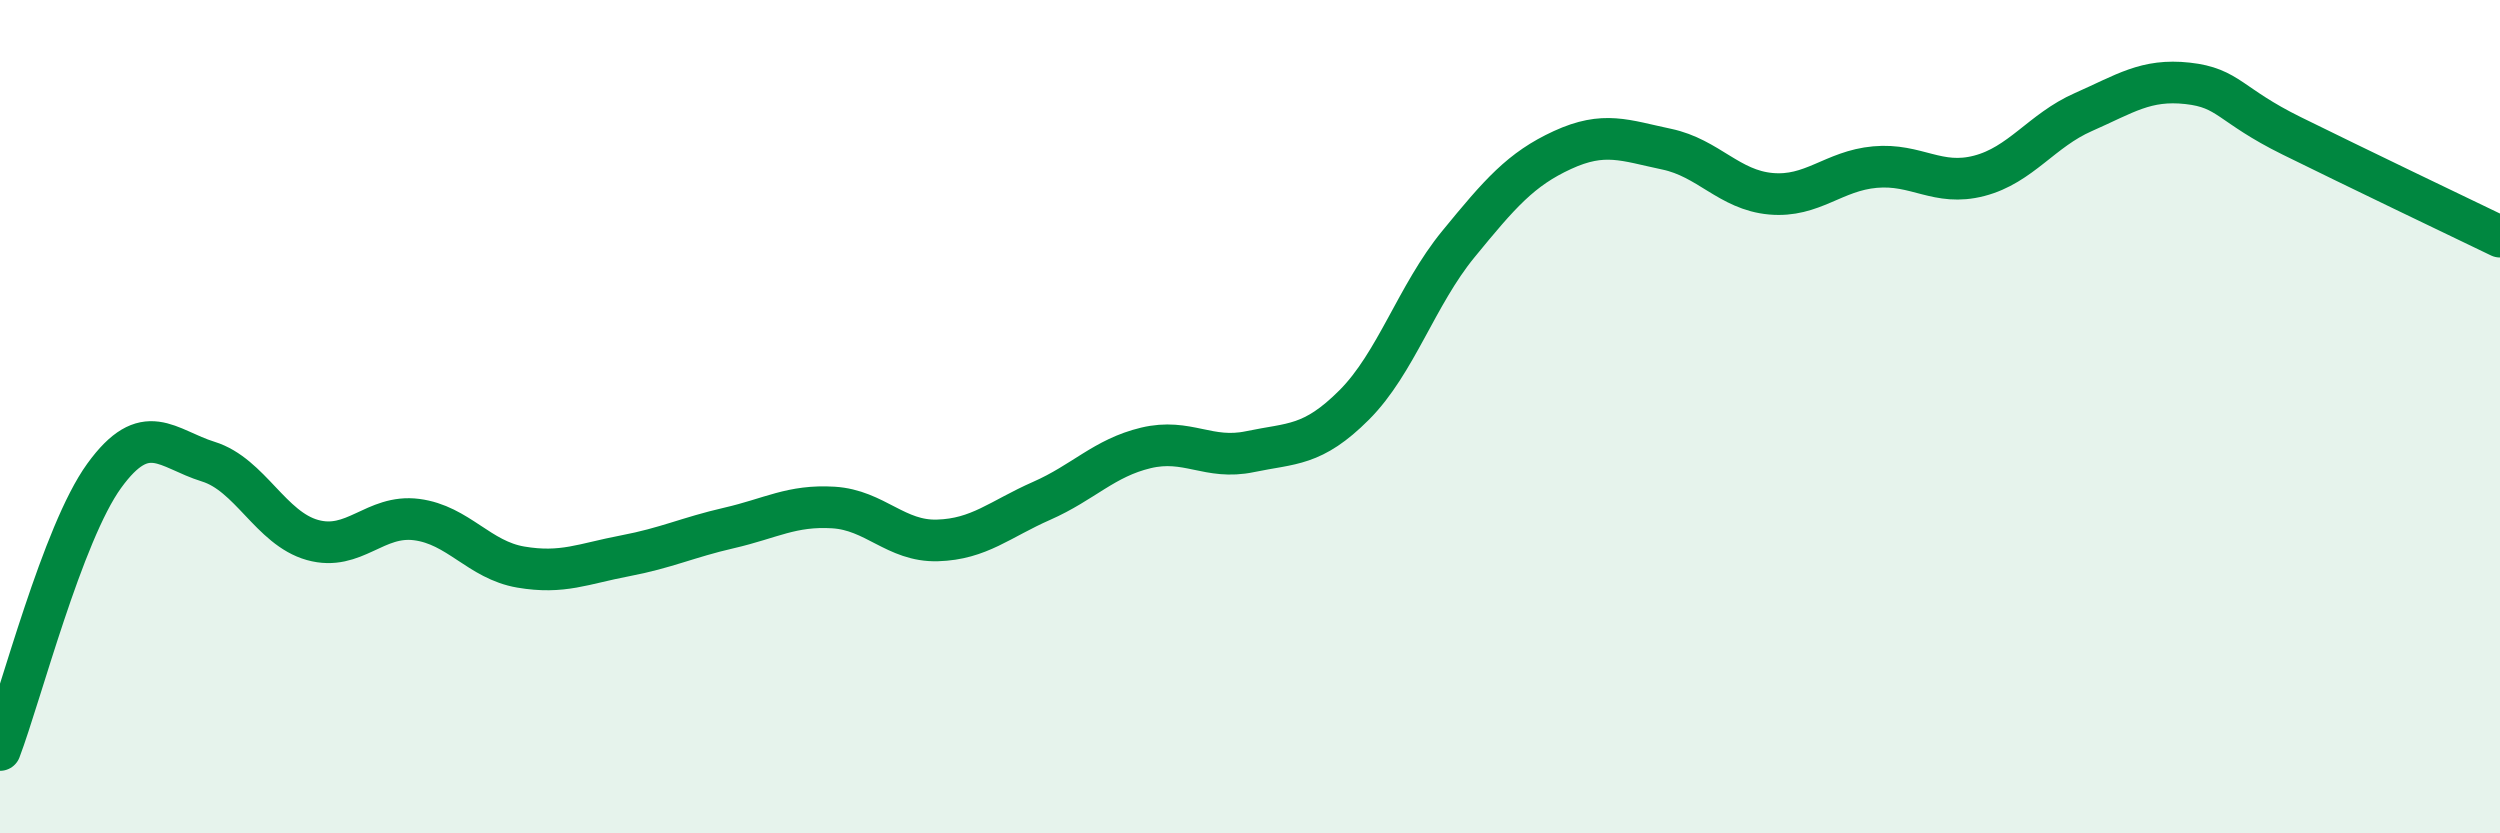
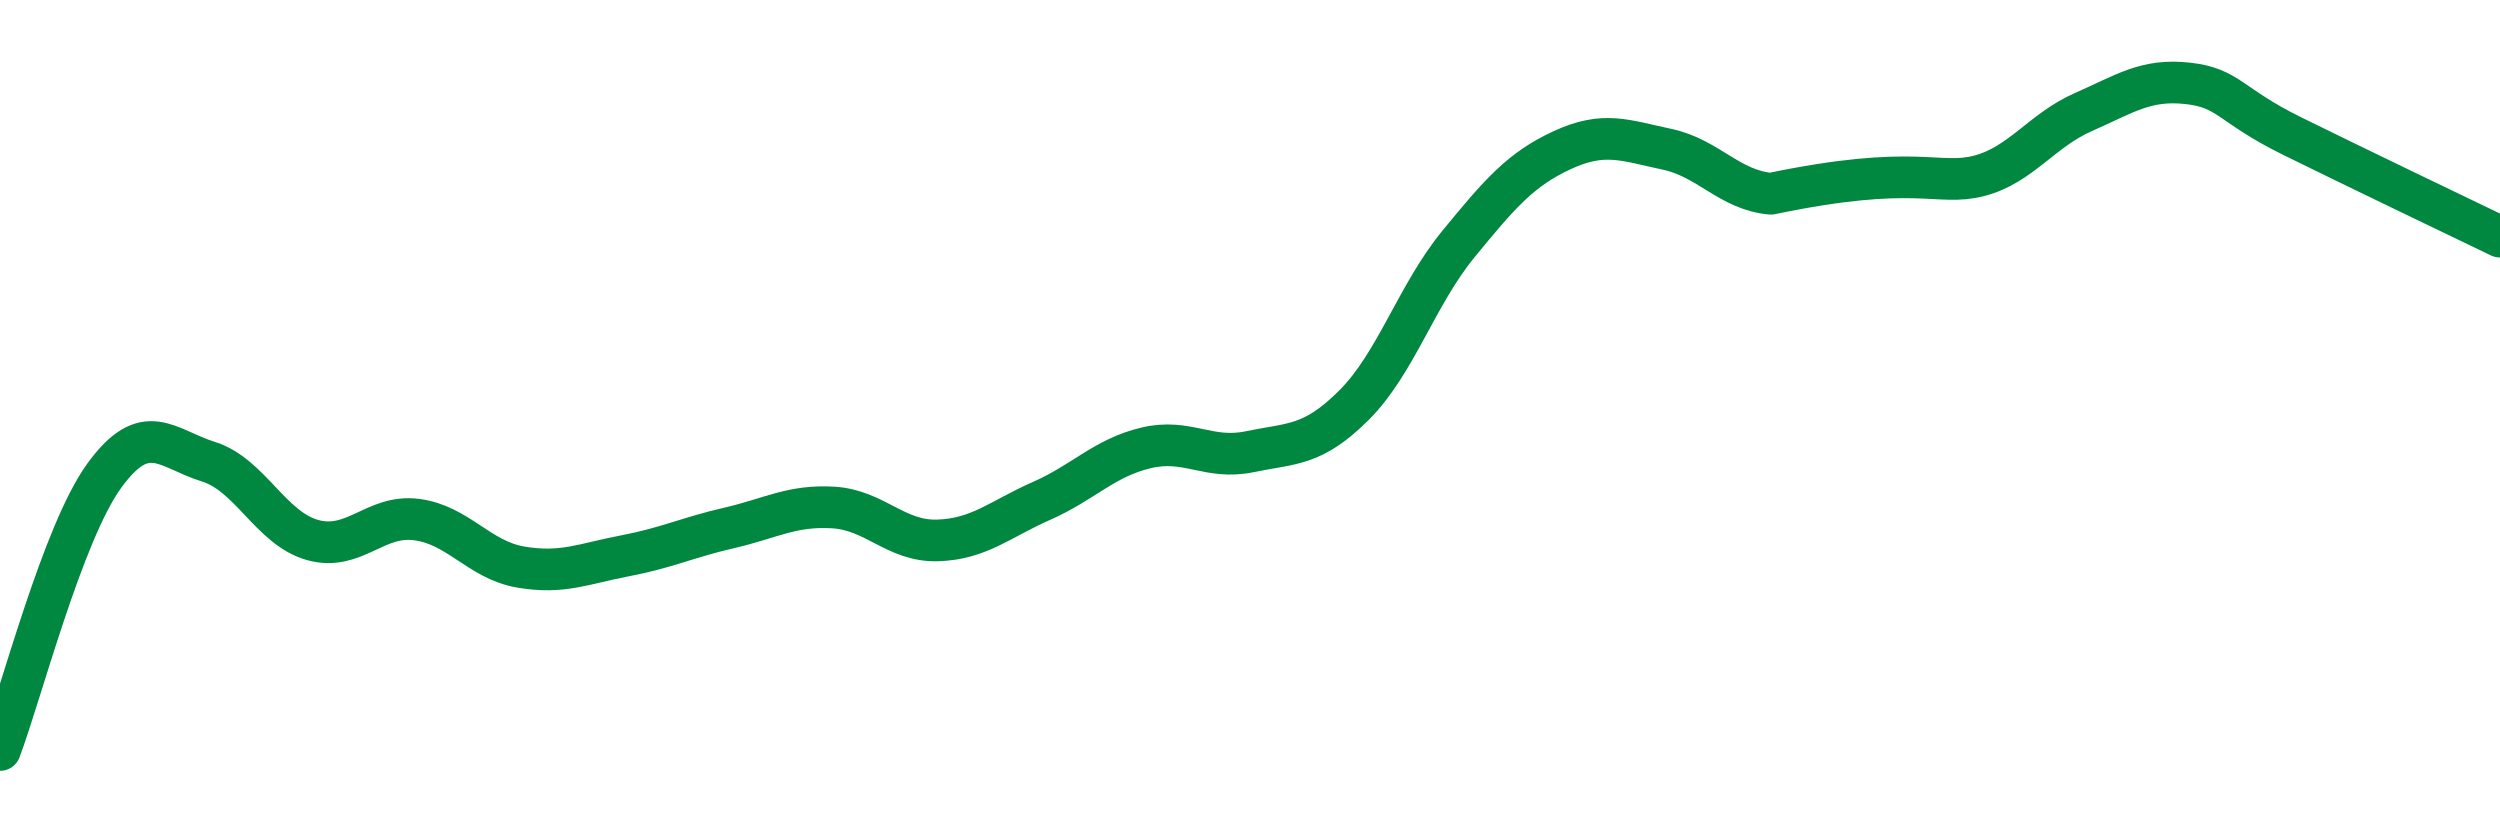
<svg xmlns="http://www.w3.org/2000/svg" width="60" height="20" viewBox="0 0 60 20">
-   <path d="M 0,18 C 0.5,16.68 1.5,12.8 2.5,11.42 C 3.5,10.04 4,10.77 5,11.08 C 6,11.39 6.5,12.68 7.5,12.96 C 8.5,13.24 9,12.34 10,12.47 C 11,12.6 11.5,13.44 12.5,13.61 C 13.5,13.78 14,13.53 15,13.34 C 16,13.15 16.5,12.9 17.5,12.67 C 18.5,12.44 19,12.12 20,12.18 C 21,12.24 21.5,13 22.5,12.97 C 23.5,12.94 24,12.46 25,12.02 C 26,11.58 26.5,10.99 27.5,10.75 C 28.5,10.51 29,11.05 30,10.84 C 31,10.63 31.5,10.72 32.5,9.72 C 33.5,8.72 34,7.08 35,5.86 C 36,4.64 36.5,4.06 37.5,3.6 C 38.5,3.14 39,3.37 40,3.58 C 41,3.79 41.5,4.56 42.5,4.65 C 43.5,4.74 44,4.1 45,4.01 C 46,3.92 46.5,4.48 47.5,4.22 C 48.5,3.96 49,3.13 50,2.69 C 51,2.25 51.5,1.89 52.5,2 C 53.5,2.11 53.5,2.52 55,3.26 C 56.5,4 59,5.2 60,5.68L60 20L0 20Z" fill="#008740" opacity="0.1" stroke-linecap="round" stroke-linejoin="round" />
-   <path d="M 0,18 C 0.5,16.68 1.5,12.8 2.5,11.42 C 3.5,10.04 4,10.77 5,11.08 C 6,11.39 6.5,12.68 7.5,12.96 C 8.5,13.24 9,12.34 10,12.47 C 11,12.6 11.5,13.44 12.5,13.61 C 13.5,13.78 14,13.53 15,13.34 C 16,13.15 16.5,12.9 17.5,12.67 C 18.5,12.44 19,12.12 20,12.18 C 21,12.24 21.5,13 22.5,12.97 C 23.5,12.94 24,12.46 25,12.02 C 26,11.58 26.5,10.99 27.5,10.75 C 28.5,10.51 29,11.05 30,10.84 C 31,10.63 31.5,10.72 32.5,9.72 C 33.5,8.72 34,7.08 35,5.86 C 36,4.64 36.5,4.06 37.5,3.6 C 38.5,3.14 39,3.37 40,3.58 C 41,3.79 41.5,4.56 42.5,4.65 C 43.5,4.74 44,4.1 45,4.01 C 46,3.92 46.5,4.48 47.5,4.22 C 48.5,3.96 49,3.13 50,2.69 C 51,2.25 51.5,1.89 52.5,2 C 53.5,2.11 53.5,2.52 55,3.26 C 56.5,4 59,5.2 60,5.68" stroke="#008740" stroke-width="1" fill="none" stroke-linecap="round" stroke-linejoin="round" />
+   <path d="M 0,18 C 0.5,16.68 1.5,12.8 2.5,11.42 C 3.5,10.04 4,10.77 5,11.08 C 6,11.39 6.5,12.68 7.5,12.96 C 8.5,13.24 9,12.34 10,12.47 C 11,12.6 11.5,13.44 12.5,13.61 C 13.5,13.78 14,13.53 15,13.34 C 16,13.15 16.5,12.9 17.5,12.67 C 18.5,12.44 19,12.12 20,12.18 C 21,12.24 21.5,13 22.5,12.97 C 23.5,12.94 24,12.46 25,12.02 C 26,11.58 26.5,10.99 27.5,10.75 C 28.5,10.51 29,11.05 30,10.84 C 31,10.63 31.5,10.72 32.5,9.72 C 33.5,8.72 34,7.08 35,5.86 C 36,4.64 36.5,4.06 37.5,3.6 C 38.5,3.14 39,3.37 40,3.58 C 41,3.79 41.5,4.56 42.5,4.65 C 46,3.92 46.5,4.48 47.5,4.22 C 48.5,3.96 49,3.13 50,2.69 C 51,2.25 51.5,1.89 52.5,2 C 53.5,2.11 53.5,2.52 55,3.26 C 56.5,4 59,5.2 60,5.68" stroke="#008740" stroke-width="1" fill="none" stroke-linecap="round" stroke-linejoin="round" />
</svg>